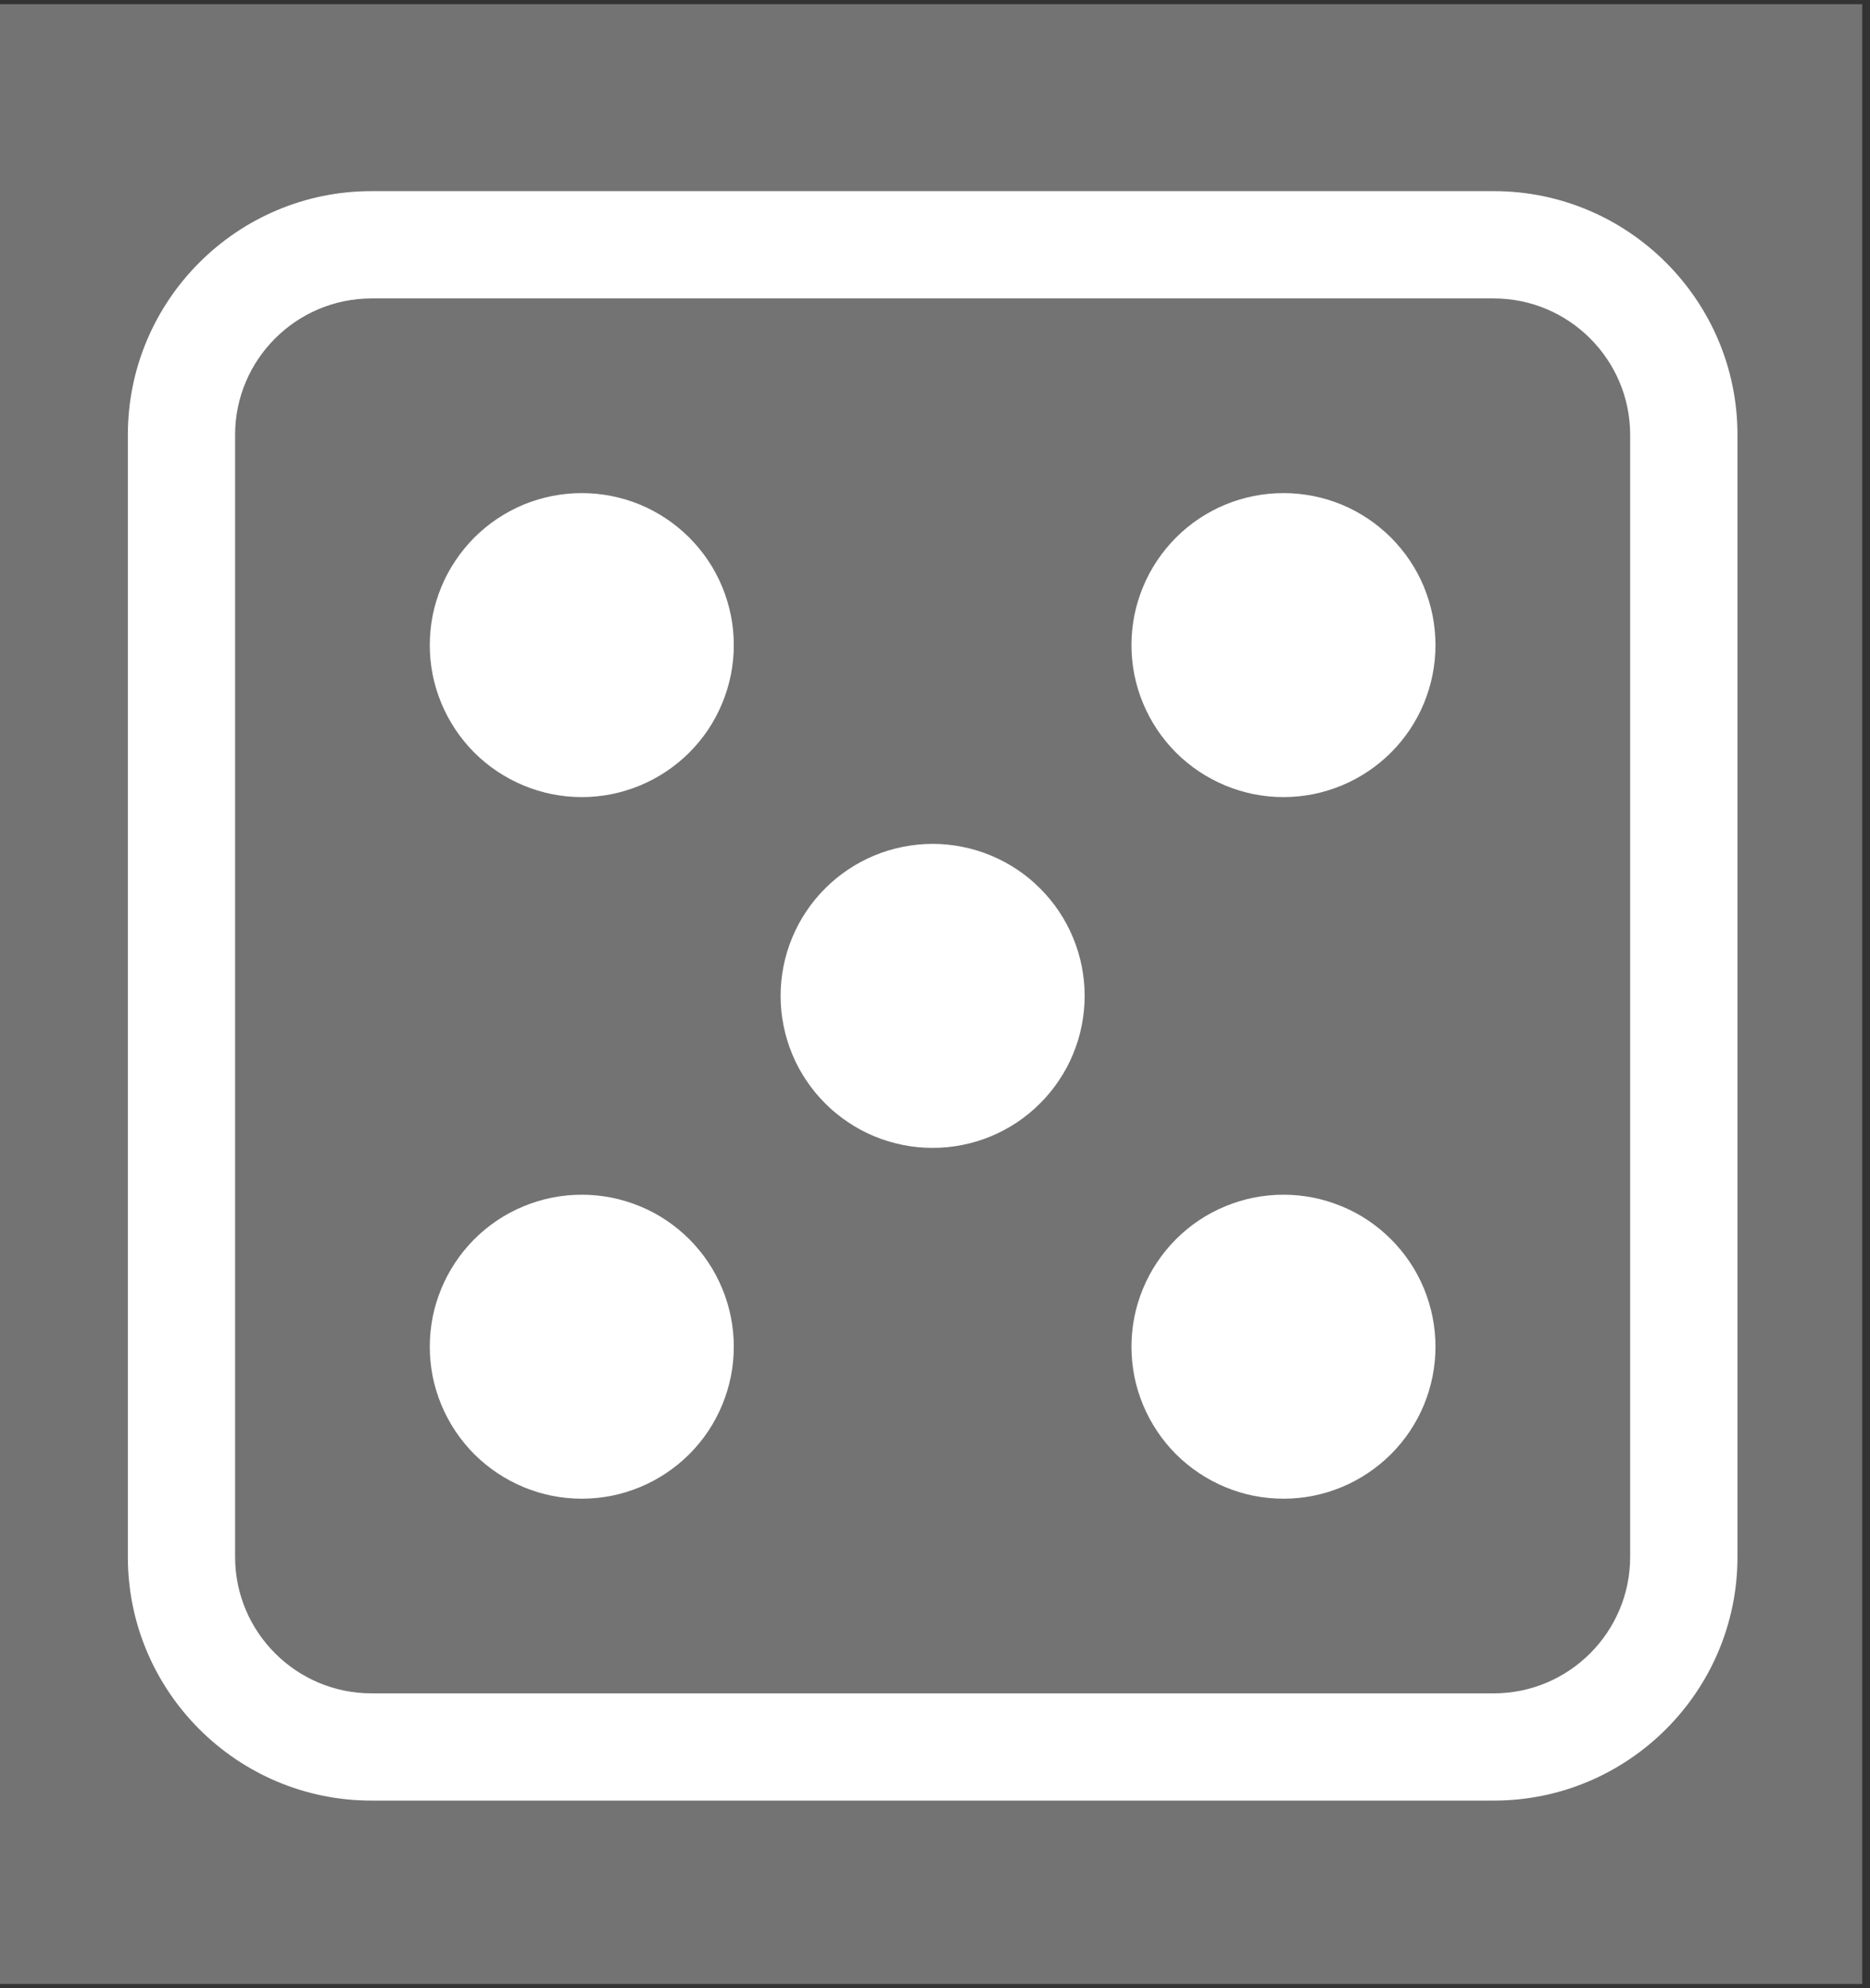
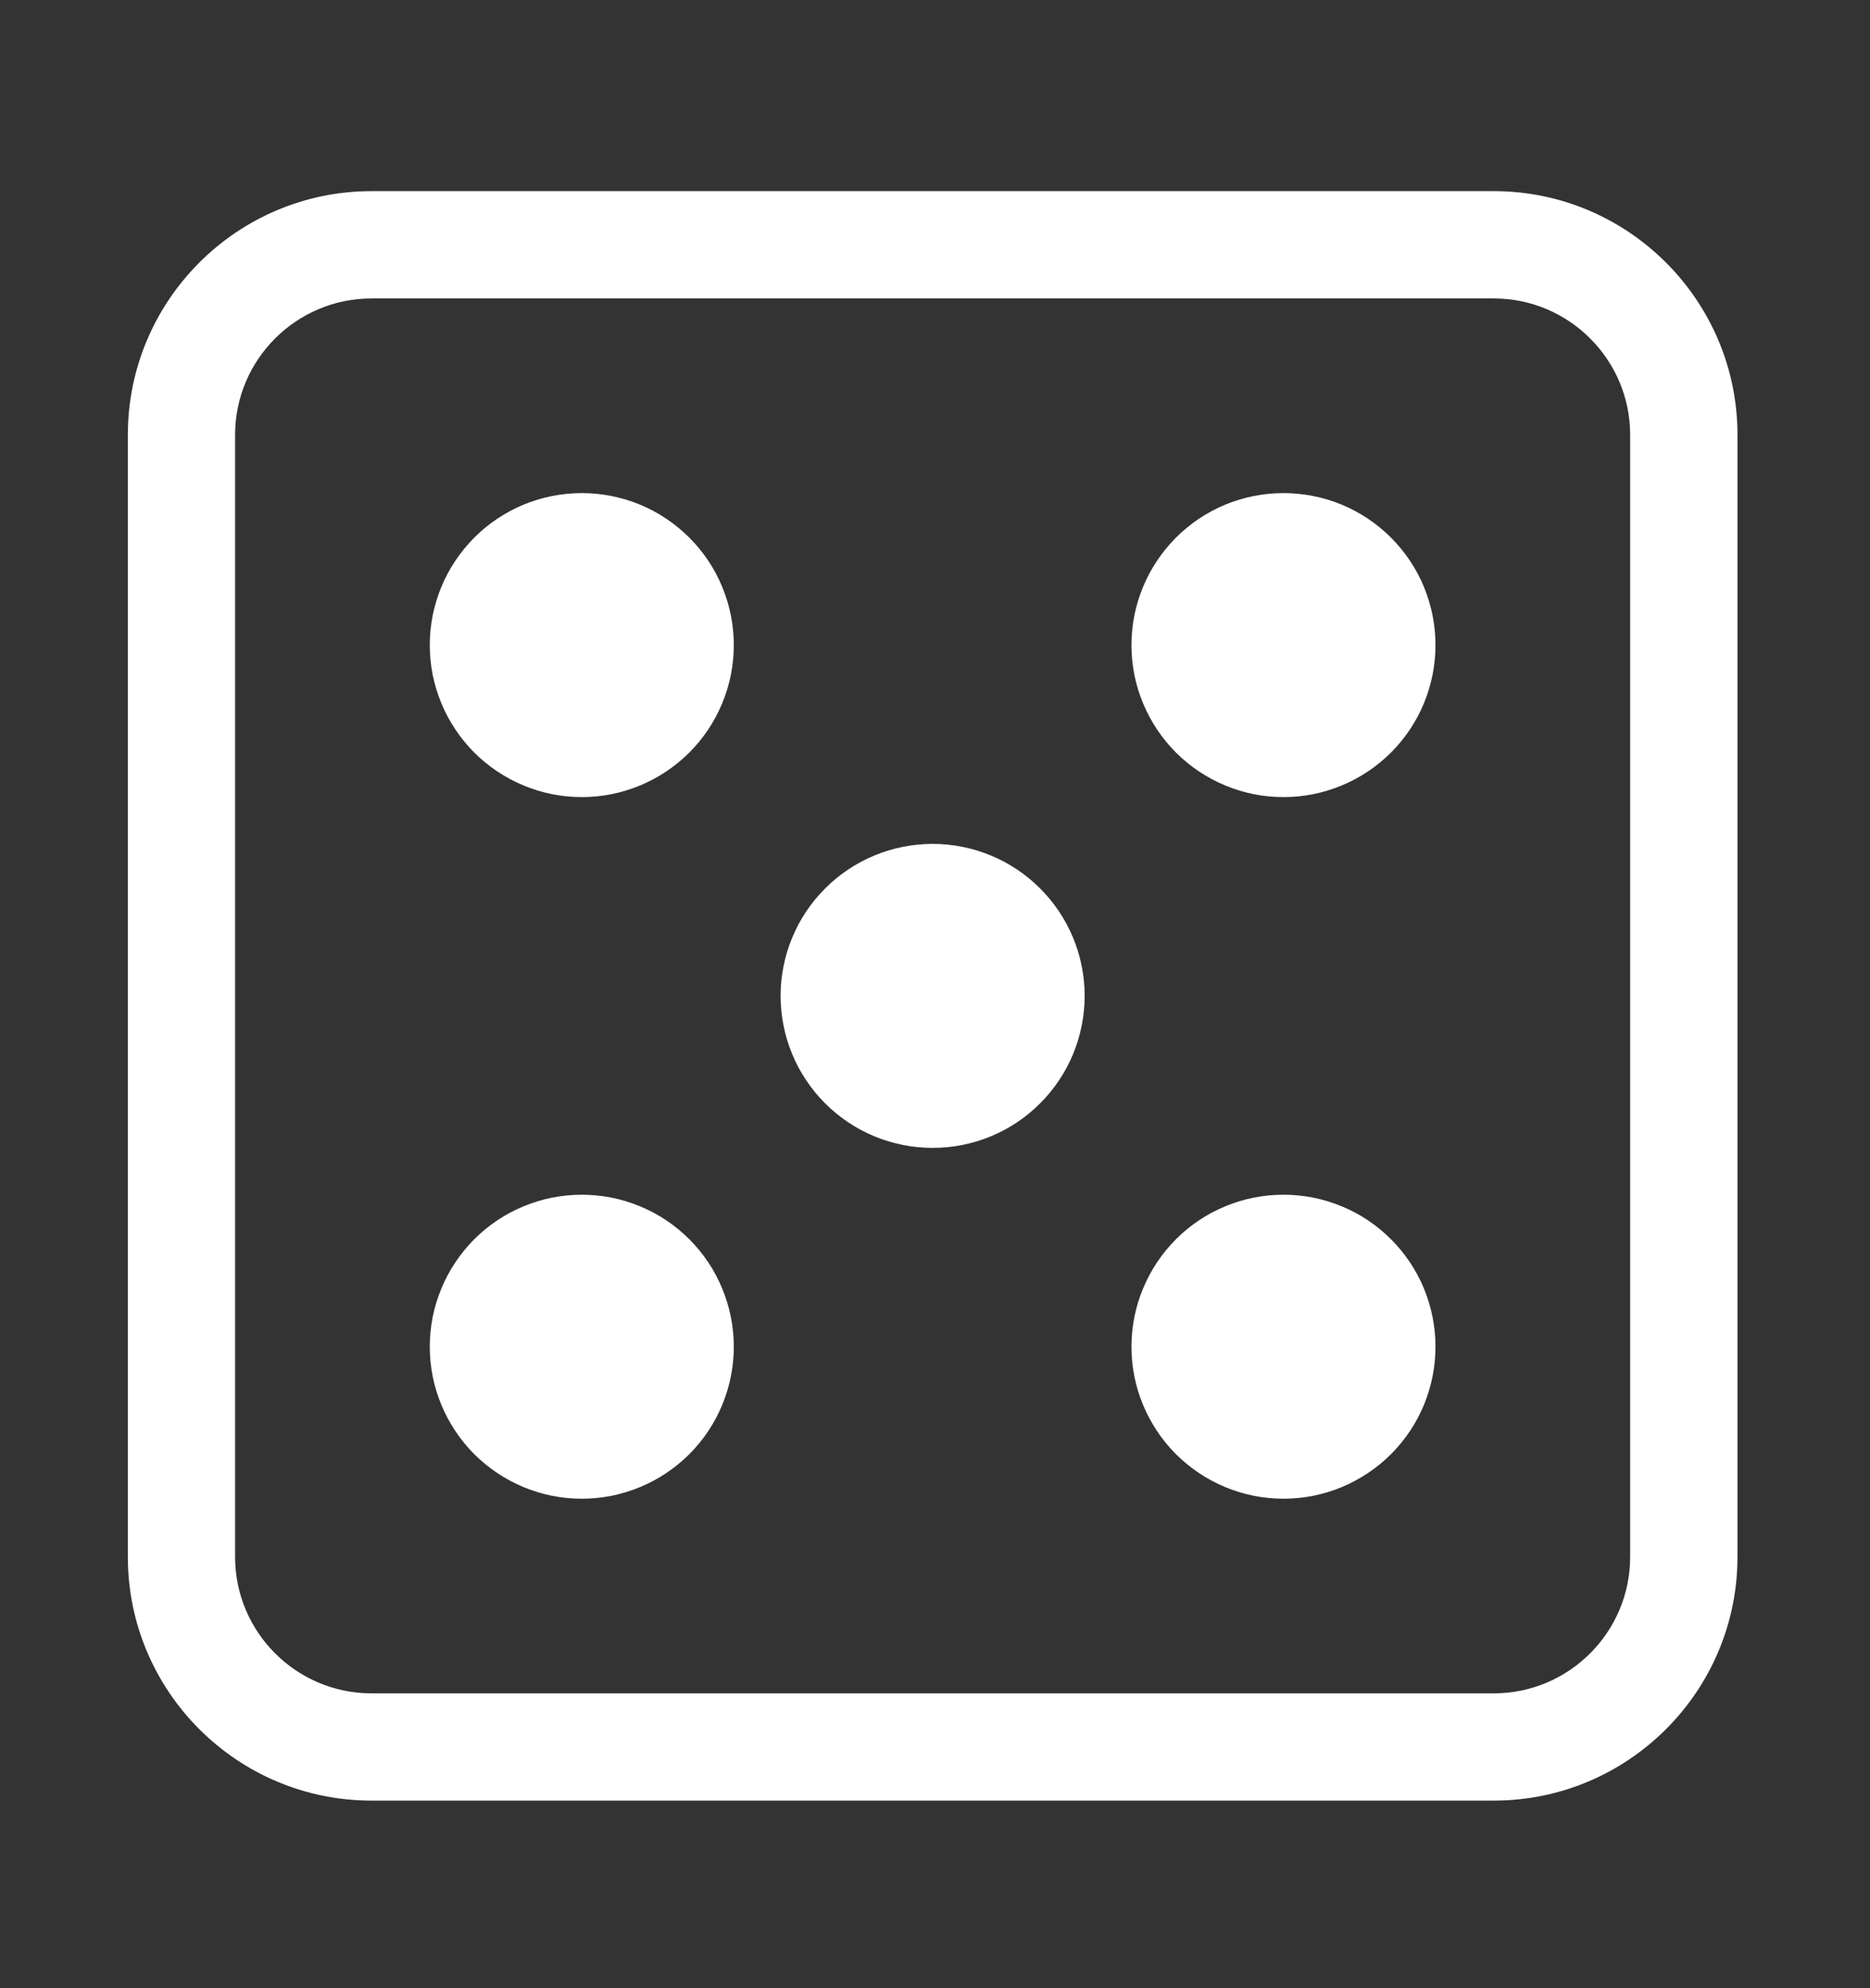
<svg xmlns="http://www.w3.org/2000/svg" width="158" zoomAndPan="magnify" viewBox="0 0 118.5 126" height="168" preserveAspectRatio="xMidYMid meet" version="1.0">
  <rect x="0" y="0" width="118.5" height="126" fill="#333333" stroke="none" />
  <defs>
    <clipPath id="79479261cd">
      <path d="M 0 0.266 L 118.004 0.266 L 118.004 125.734 L 0 125.734 Z M 0 0.266 " clip-rule="nonzero" />
    </clipPath>
    <clipPath id="5bc64e0b81">
      <path d="M 8.102 12.113 L 110.102 12.113 L 110.102 114.113 L 8.102 114.113 Z M 8.102 12.113 " clip-rule="nonzero" />
    </clipPath>
  </defs>
  <g clip-path="url(#79479261cd)">
-     <rect x="-11.85" width="142.2" fill="#737373" y="-12.6" height="151.2" fill-opacity="1" />
-   </g>
+     </g>
  <g clip-path="url(#5bc64e0b81)">
    <path fill="#ffffff" d="M 94.66 114.113 L 23.543 114.113 C 15.027 114.113 8.102 107.188 8.102 98.672 L 8.102 27.555 C 8.102 19.043 15.027 12.113 23.543 12.113 L 94.66 12.113 C 103.172 12.113 110.102 19.043 110.102 27.555 L 110.102 98.672 C 110.102 107.188 103.172 114.113 94.66 114.113 Z M 23.543 18.914 C 18.777 18.914 14.898 22.793 14.898 27.555 L 14.898 98.672 C 14.898 103.438 18.777 107.316 23.543 107.316 L 94.66 107.316 C 99.422 107.316 103.301 103.438 103.301 98.672 L 103.301 27.555 C 103.301 22.793 99.422 18.914 94.66 18.914 Z M 23.543 18.914 " fill-opacity="1" fill-rule="nonzero" />
  </g>
  <path fill="#ffffff" d="M 46.5 85.348 C 46.5 85.98 46.438 86.605 46.316 87.227 C 46.191 87.848 46.008 88.449 45.766 89.035 C 45.523 89.617 45.23 90.172 44.879 90.699 C 44.527 91.227 44.125 91.711 43.68 92.16 C 43.23 92.605 42.746 93.004 42.219 93.355 C 41.695 93.707 41.137 94.004 40.555 94.246 C 39.969 94.488 39.367 94.672 38.746 94.797 C 38.125 94.918 37.5 94.98 36.867 94.98 C 36.234 94.98 35.609 94.918 34.988 94.797 C 34.367 94.672 33.766 94.488 33.18 94.246 C 32.598 94.004 32.043 93.707 31.516 93.355 C 30.988 93.004 30.504 92.605 30.055 92.16 C 29.609 91.711 29.211 91.227 28.859 90.699 C 28.508 90.172 28.211 89.617 27.969 89.035 C 27.727 88.449 27.543 87.848 27.418 87.227 C 27.297 86.605 27.234 85.98 27.234 85.348 C 27.234 84.715 27.297 84.09 27.418 83.469 C 27.543 82.848 27.727 82.246 27.969 81.66 C 28.211 81.078 28.508 80.52 28.859 79.996 C 29.211 79.469 29.609 78.984 30.055 78.535 C 30.504 78.09 30.988 77.688 31.516 77.336 C 32.043 76.984 32.598 76.688 33.18 76.449 C 33.766 76.207 34.367 76.023 34.988 75.898 C 35.609 75.777 36.234 75.715 36.867 75.715 C 37.5 75.715 38.125 75.777 38.746 75.898 C 39.367 76.023 39.969 76.207 40.555 76.449 C 41.137 76.688 41.695 76.984 42.219 77.336 C 42.746 77.688 43.23 78.09 43.68 78.535 C 44.125 78.984 44.527 79.469 44.879 79.996 C 45.23 80.52 45.523 81.078 45.766 81.66 C 46.008 82.246 46.191 82.848 46.316 83.469 C 46.438 84.09 46.5 84.715 46.5 85.348 Z M 46.5 85.348 " fill-opacity="1" fill-rule="nonzero" />
  <path fill="#ffffff" d="M 90.965 40.883 C 90.965 41.516 90.902 42.141 90.781 42.762 C 90.656 43.383 90.473 43.984 90.234 44.57 C 89.992 45.152 89.695 45.707 89.344 46.234 C 88.992 46.762 88.59 47.246 88.145 47.695 C 87.695 48.141 87.211 48.539 86.684 48.891 C 86.16 49.242 85.602 49.539 85.02 49.781 C 84.434 50.023 83.832 50.207 83.211 50.332 C 82.59 50.453 81.965 50.516 81.332 50.516 C 80.699 50.516 80.074 50.453 79.453 50.332 C 78.832 50.207 78.23 50.023 77.645 49.781 C 77.062 49.539 76.508 49.242 75.98 48.891 C 75.453 48.539 74.969 48.141 74.52 47.695 C 74.074 47.246 73.676 46.762 73.324 46.234 C 72.973 45.707 72.676 45.152 72.434 44.57 C 72.191 43.984 72.008 43.383 71.883 42.762 C 71.762 42.141 71.699 41.516 71.699 40.883 C 71.699 40.25 71.762 39.625 71.883 39.004 C 72.008 38.383 72.191 37.781 72.434 37.195 C 72.676 36.609 72.973 36.055 73.324 35.531 C 73.676 35.004 74.074 34.52 74.52 34.07 C 74.969 33.625 75.453 33.223 75.98 32.871 C 76.508 32.52 77.062 32.223 77.645 31.98 C 78.23 31.738 78.832 31.559 79.453 31.434 C 80.074 31.312 80.699 31.25 81.332 31.25 C 81.965 31.25 82.59 31.312 83.211 31.434 C 83.832 31.559 84.434 31.738 85.02 31.98 C 85.602 32.223 86.16 32.52 86.684 32.871 C 87.211 33.223 87.695 33.625 88.145 34.07 C 88.59 34.52 88.992 35.004 89.344 35.531 C 89.695 36.055 89.992 36.609 90.234 37.195 C 90.473 37.781 90.656 38.383 90.781 39.004 C 90.902 39.625 90.965 40.25 90.965 40.883 Z M 90.965 40.883 " fill-opacity="1" fill-rule="nonzero" />
  <path fill="#ffffff" d="M 90.965 85.348 C 90.965 85.98 90.902 86.605 90.781 87.227 C 90.656 87.848 90.473 88.449 90.234 89.035 C 89.992 89.617 89.695 90.172 89.344 90.699 C 88.992 91.227 88.59 91.711 88.145 92.16 C 87.695 92.605 87.211 93.004 86.684 93.355 C 86.16 93.707 85.602 94.004 85.02 94.246 C 84.434 94.488 83.832 94.672 83.211 94.797 C 82.59 94.918 81.965 94.98 81.332 94.98 C 80.699 94.98 80.074 94.918 79.453 94.797 C 78.832 94.672 78.23 94.488 77.645 94.246 C 77.062 94.004 76.508 93.707 75.98 93.355 C 75.453 93.004 74.969 92.605 74.52 92.16 C 74.074 91.711 73.676 91.227 73.324 90.699 C 72.973 90.172 72.676 89.617 72.434 89.035 C 72.191 88.449 72.008 87.848 71.883 87.227 C 71.762 86.605 71.699 85.98 71.699 85.348 C 71.699 84.715 71.762 84.09 71.883 83.469 C 72.008 82.848 72.191 82.246 72.434 81.66 C 72.676 81.078 72.973 80.52 73.324 79.996 C 73.676 79.469 74.074 78.984 74.52 78.535 C 74.969 78.09 75.453 77.688 75.98 77.336 C 76.508 76.984 77.062 76.688 77.645 76.449 C 78.23 76.207 78.832 76.023 79.453 75.898 C 80.074 75.777 80.699 75.715 81.332 75.715 C 81.965 75.715 82.59 75.777 83.211 75.898 C 83.832 76.023 84.434 76.207 85.02 76.449 C 85.602 76.688 86.16 76.984 86.684 77.336 C 87.211 77.688 87.695 78.09 88.145 78.535 C 88.59 78.984 88.992 79.469 89.344 79.996 C 89.695 80.52 89.992 81.078 90.234 81.66 C 90.473 82.246 90.656 82.848 90.781 83.469 C 90.902 84.09 90.965 84.715 90.965 85.348 Z M 90.965 85.348 " fill-opacity="1" fill-rule="nonzero" />
  <path fill="#ffffff" d="M 46.5 40.883 C 46.5 41.516 46.438 42.141 46.316 42.762 C 46.191 43.383 46.008 43.984 45.766 44.57 C 45.523 45.152 45.23 45.707 44.879 46.234 C 44.527 46.762 44.125 47.246 43.68 47.695 C 43.23 48.141 42.746 48.539 42.219 48.891 C 41.695 49.242 41.137 49.539 40.555 49.781 C 39.969 50.023 39.367 50.207 38.746 50.332 C 38.125 50.453 37.5 50.516 36.867 50.516 C 36.234 50.516 35.609 50.453 34.988 50.332 C 34.367 50.207 33.766 50.023 33.18 49.781 C 32.598 49.539 32.043 49.242 31.516 48.891 C 30.988 48.539 30.504 48.141 30.055 47.695 C 29.609 47.246 29.211 46.762 28.859 46.234 C 28.508 45.707 28.211 45.152 27.969 44.57 C 27.727 43.984 27.543 43.383 27.418 42.762 C 27.297 42.141 27.234 41.516 27.234 40.883 C 27.234 40.25 27.297 39.625 27.418 39.004 C 27.543 38.383 27.727 37.781 27.969 37.195 C 28.211 36.609 28.508 36.055 28.859 35.531 C 29.211 35.004 29.609 34.52 30.055 34.07 C 30.504 33.625 30.988 33.223 31.516 32.871 C 32.043 32.52 32.598 32.223 33.18 31.98 C 33.766 31.738 34.367 31.559 34.988 31.434 C 35.609 31.312 36.234 31.25 36.867 31.25 C 37.5 31.25 38.125 31.312 38.746 31.434 C 39.367 31.559 39.969 31.738 40.555 31.98 C 41.137 32.223 41.695 32.52 42.219 32.871 C 42.746 33.223 43.23 33.625 43.68 34.07 C 44.125 34.52 44.527 35.004 44.879 35.531 C 45.23 36.055 45.523 36.609 45.766 37.195 C 46.008 37.781 46.191 38.383 46.316 39.004 C 46.438 39.625 46.5 40.25 46.5 40.883 Z M 46.5 40.883 " fill-opacity="1" fill-rule="nonzero" />
  <path fill="#ffffff" d="M 68.734 63.113 C 68.734 63.746 68.672 64.375 68.547 64.992 C 68.426 65.613 68.242 66.215 68 66.801 C 67.758 67.387 67.461 67.941 67.109 68.465 C 66.758 68.992 66.359 69.48 65.91 69.926 C 65.465 70.375 64.977 70.773 64.453 71.125 C 63.926 71.477 63.371 71.773 62.785 72.016 C 62.203 72.258 61.602 72.438 60.98 72.562 C 60.359 72.688 59.734 72.746 59.102 72.746 C 58.469 72.746 57.84 72.688 57.219 72.562 C 56.602 72.438 55.996 72.258 55.414 72.016 C 54.828 71.773 54.273 71.477 53.75 71.125 C 53.223 70.773 52.734 70.375 52.289 69.926 C 51.84 69.48 51.441 68.992 51.09 68.465 C 50.738 67.941 50.441 67.387 50.199 66.801 C 49.957 66.215 49.773 65.613 49.652 64.992 C 49.527 64.375 49.465 63.746 49.465 63.113 C 49.465 62.48 49.527 61.855 49.652 61.234 C 49.773 60.613 49.957 60.012 50.199 59.43 C 50.441 58.844 50.738 58.289 51.09 57.762 C 51.441 57.238 51.84 56.75 52.289 56.305 C 52.734 55.855 53.223 55.457 53.75 55.105 C 54.273 54.754 54.828 54.457 55.414 54.215 C 55.996 53.973 56.602 53.789 57.219 53.668 C 57.84 53.543 58.469 53.48 59.102 53.48 C 59.734 53.48 60.359 53.543 60.98 53.668 C 61.602 53.789 62.203 53.973 62.785 54.215 C 63.371 54.457 63.926 54.754 64.453 55.105 C 64.977 55.457 65.465 55.855 65.91 56.305 C 66.359 56.75 66.758 57.238 67.109 57.762 C 67.461 58.289 67.758 58.844 68 59.43 C 68.242 60.012 68.426 60.613 68.547 61.234 C 68.672 61.855 68.734 62.48 68.734 63.113 Z M 68.734 63.113 " fill-opacity="1" fill-rule="nonzero" />
</svg>